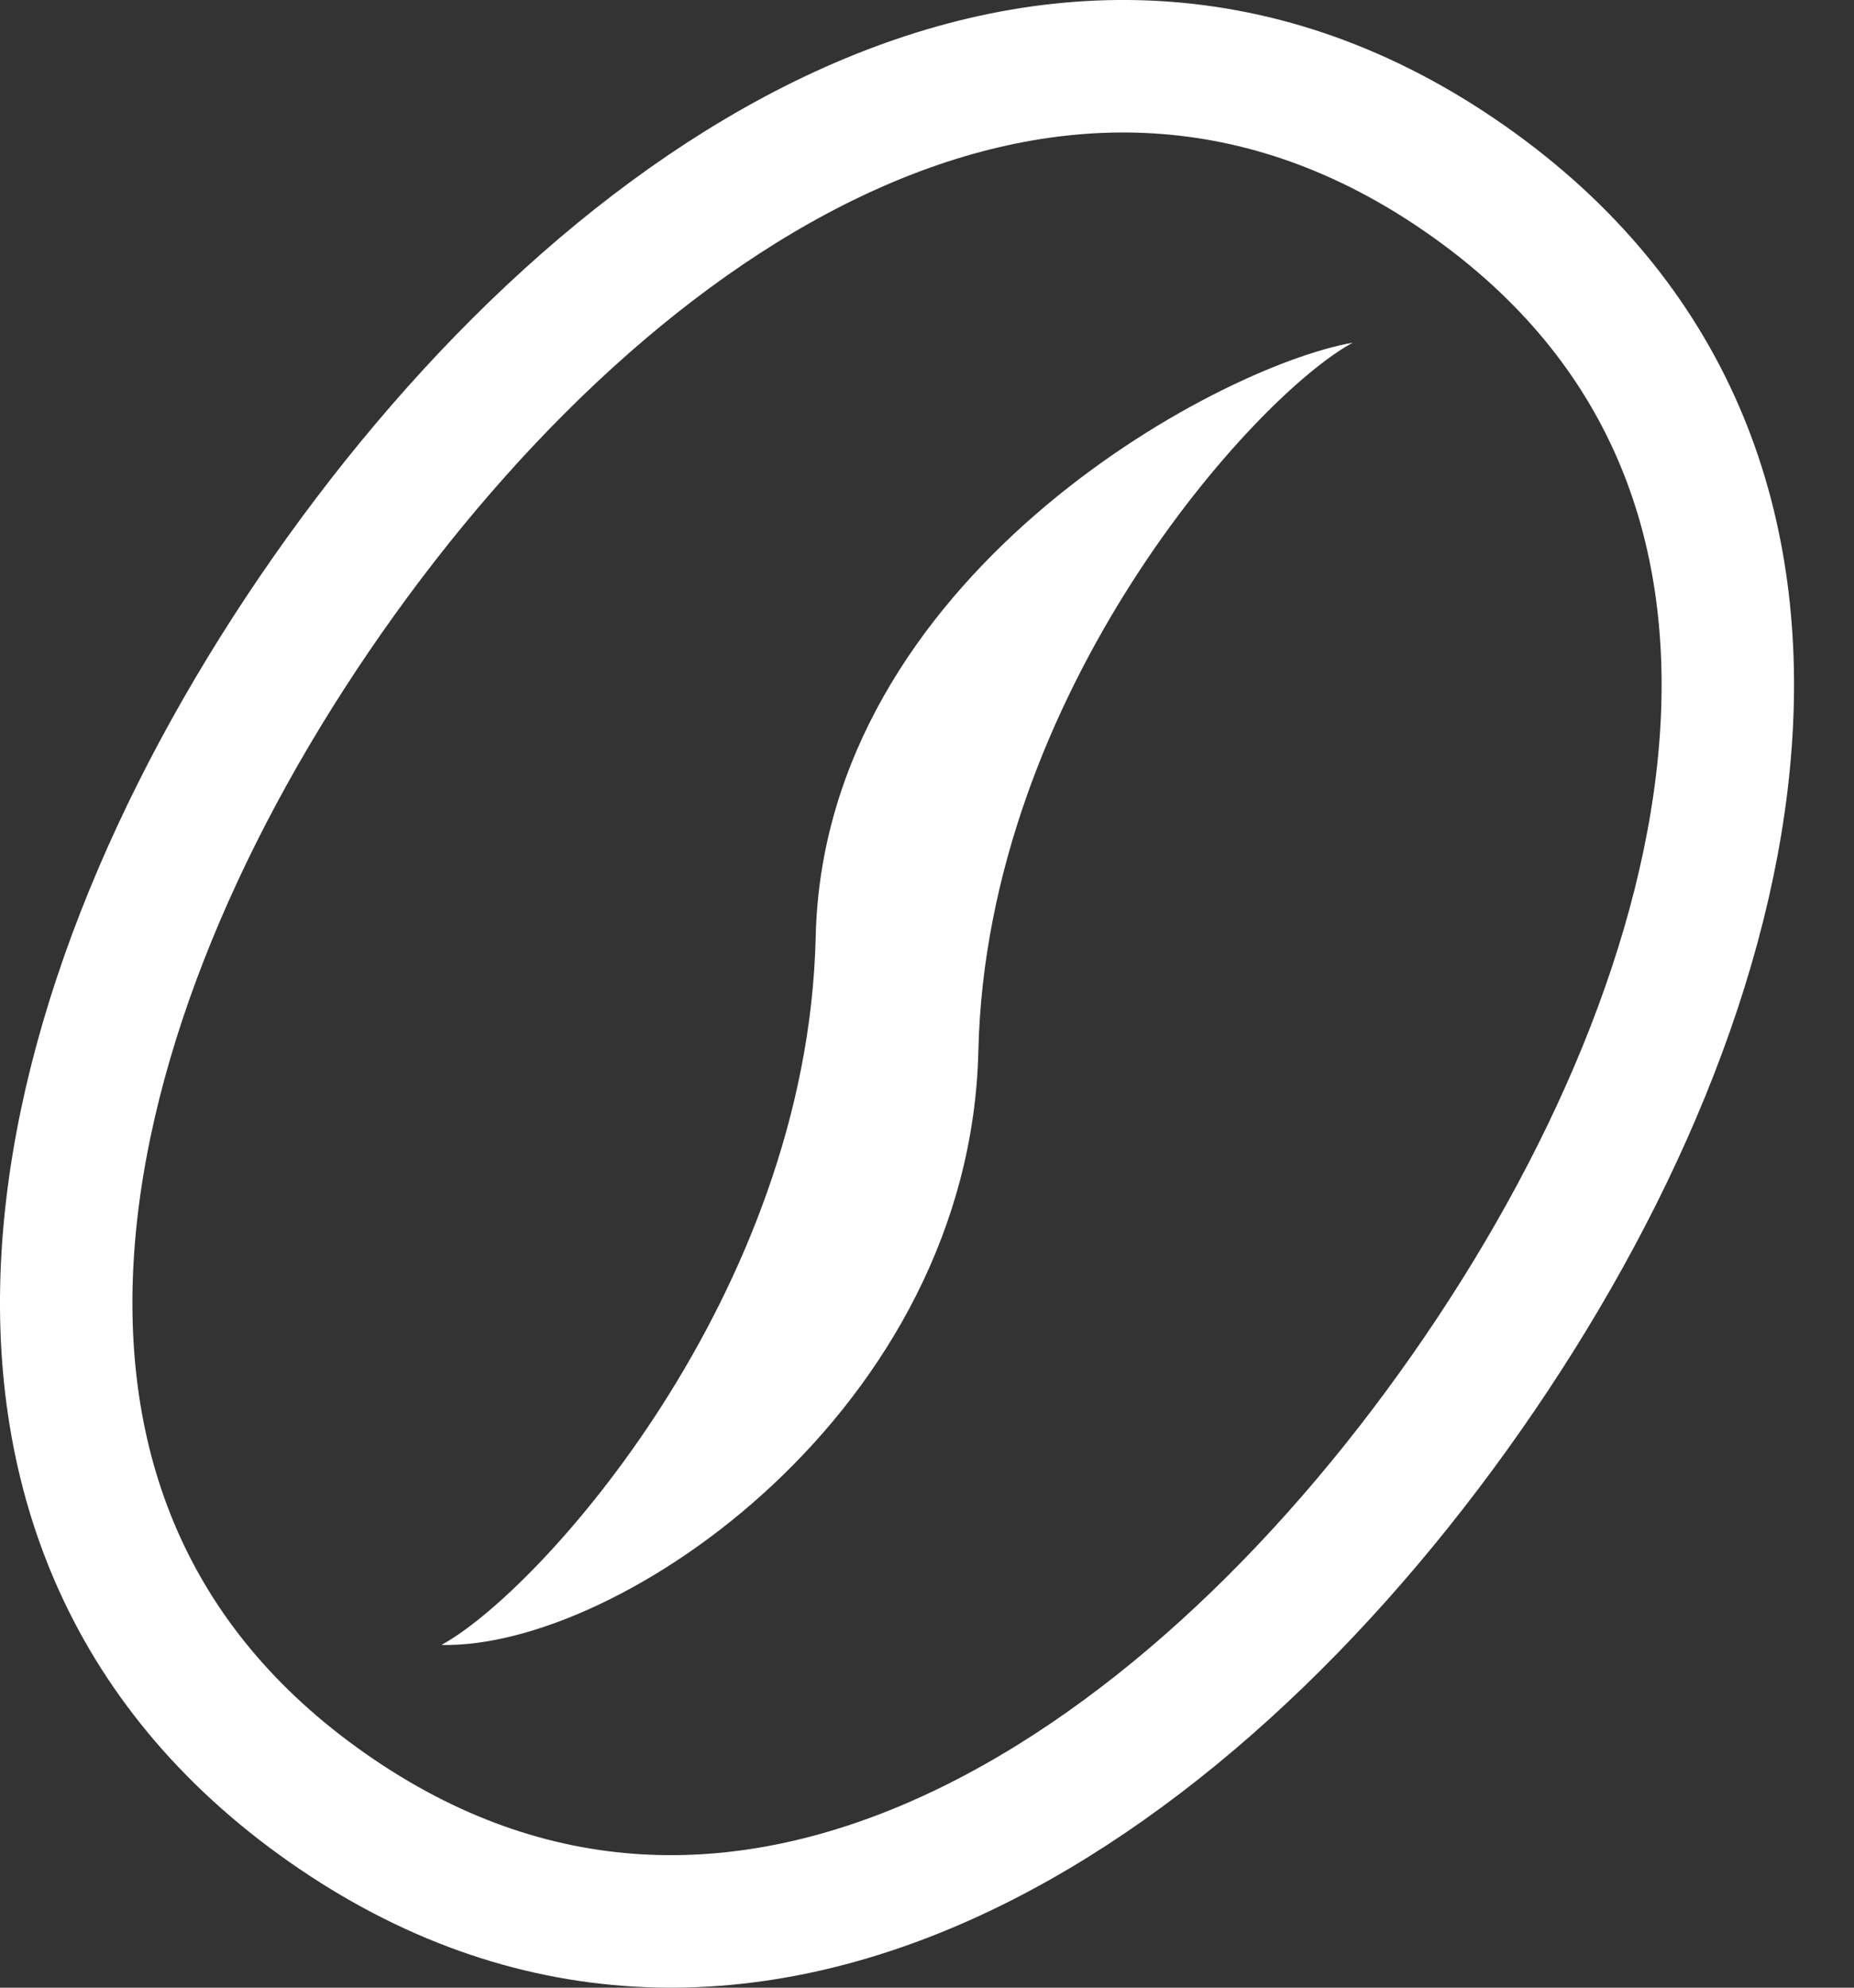
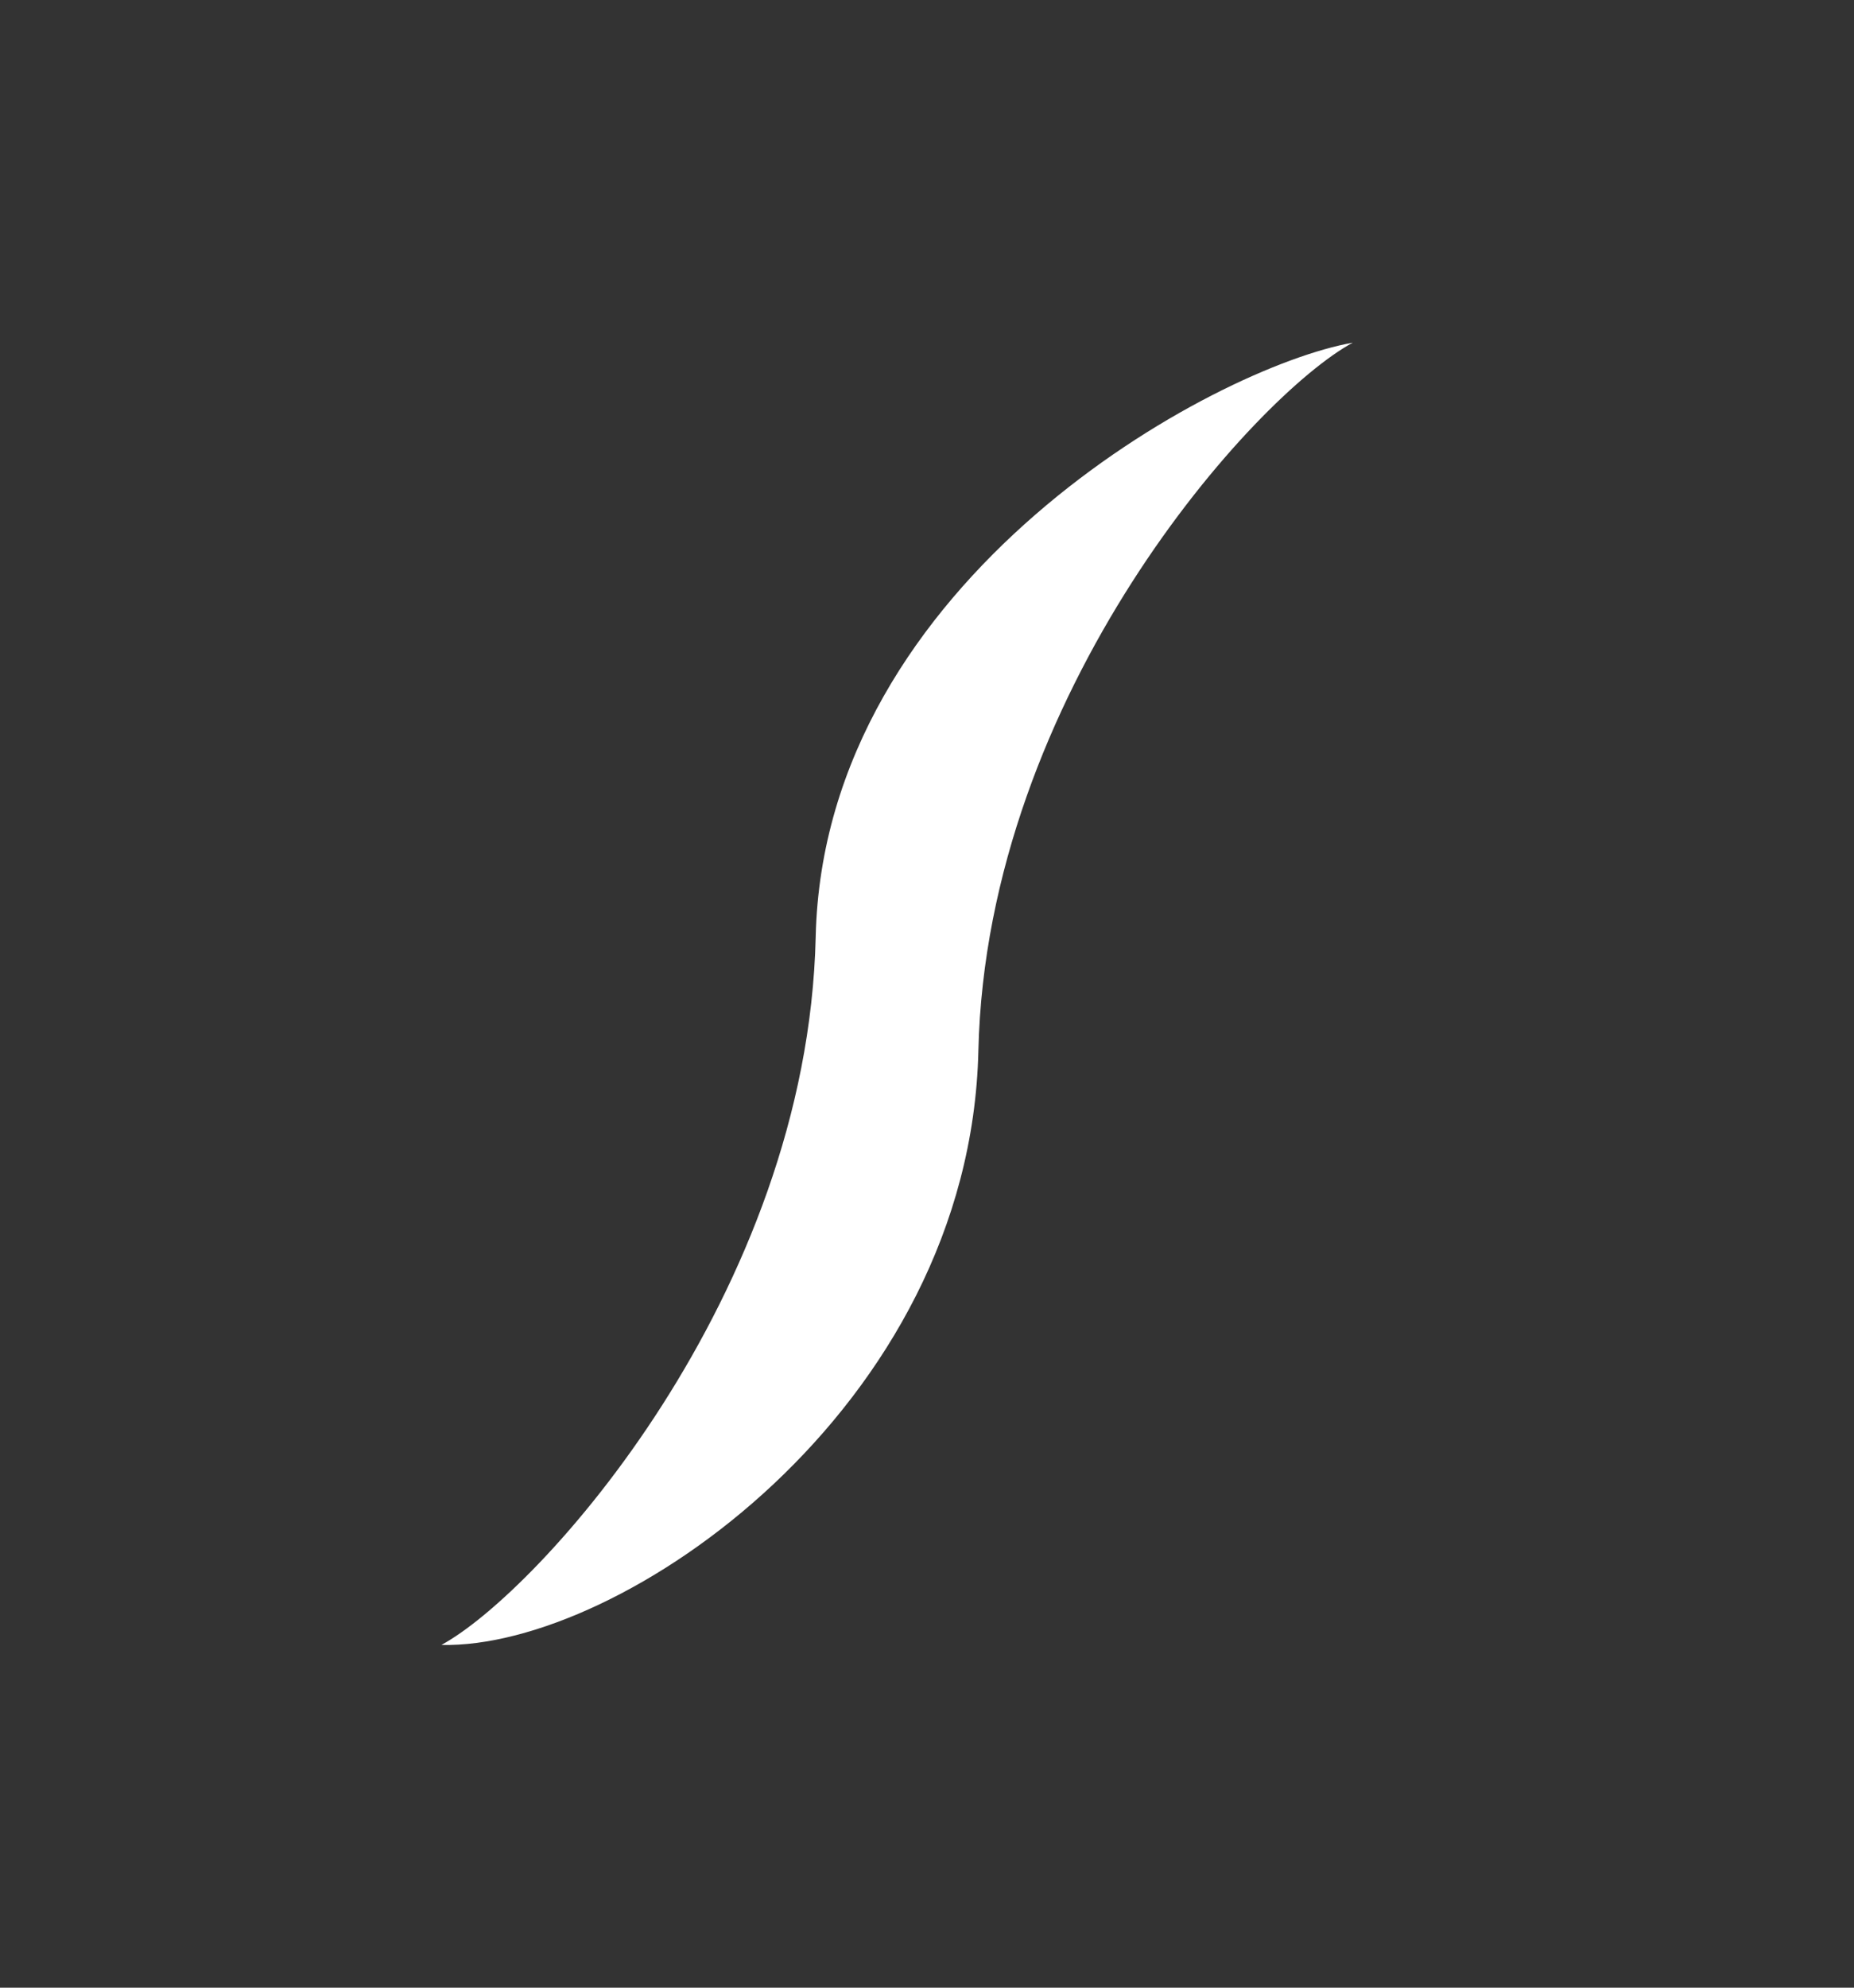
<svg xmlns="http://www.w3.org/2000/svg" width="28" height="30" viewBox="0 0 28 30" fill="none">
  <rect x="0" y="0" width="28" height="30" fill="#333333" stroke="none" />
-   <path d="M4.945 27.285C11.088 31.586 17.846 27.163 22.147 21.021C26.448 14.878 28.291 7.016 22.15 2.715C16.009 -1.586 9.249 2.835 4.948 8.978C0.647 15.121 -1.198 22.984 4.945 27.285Z" stroke="white" stroke-width="2" />
  <path d="M20.43 5.172C18.341 5.541 12.442 8.733 12.319 14.14C12.195 19.545 8.14 24.029 6.666 24.827C9.37 24.89 14.653 21.265 14.776 15.858C14.9 10.454 18.954 5.969 20.43 5.172Z" fill="white" />
</svg>